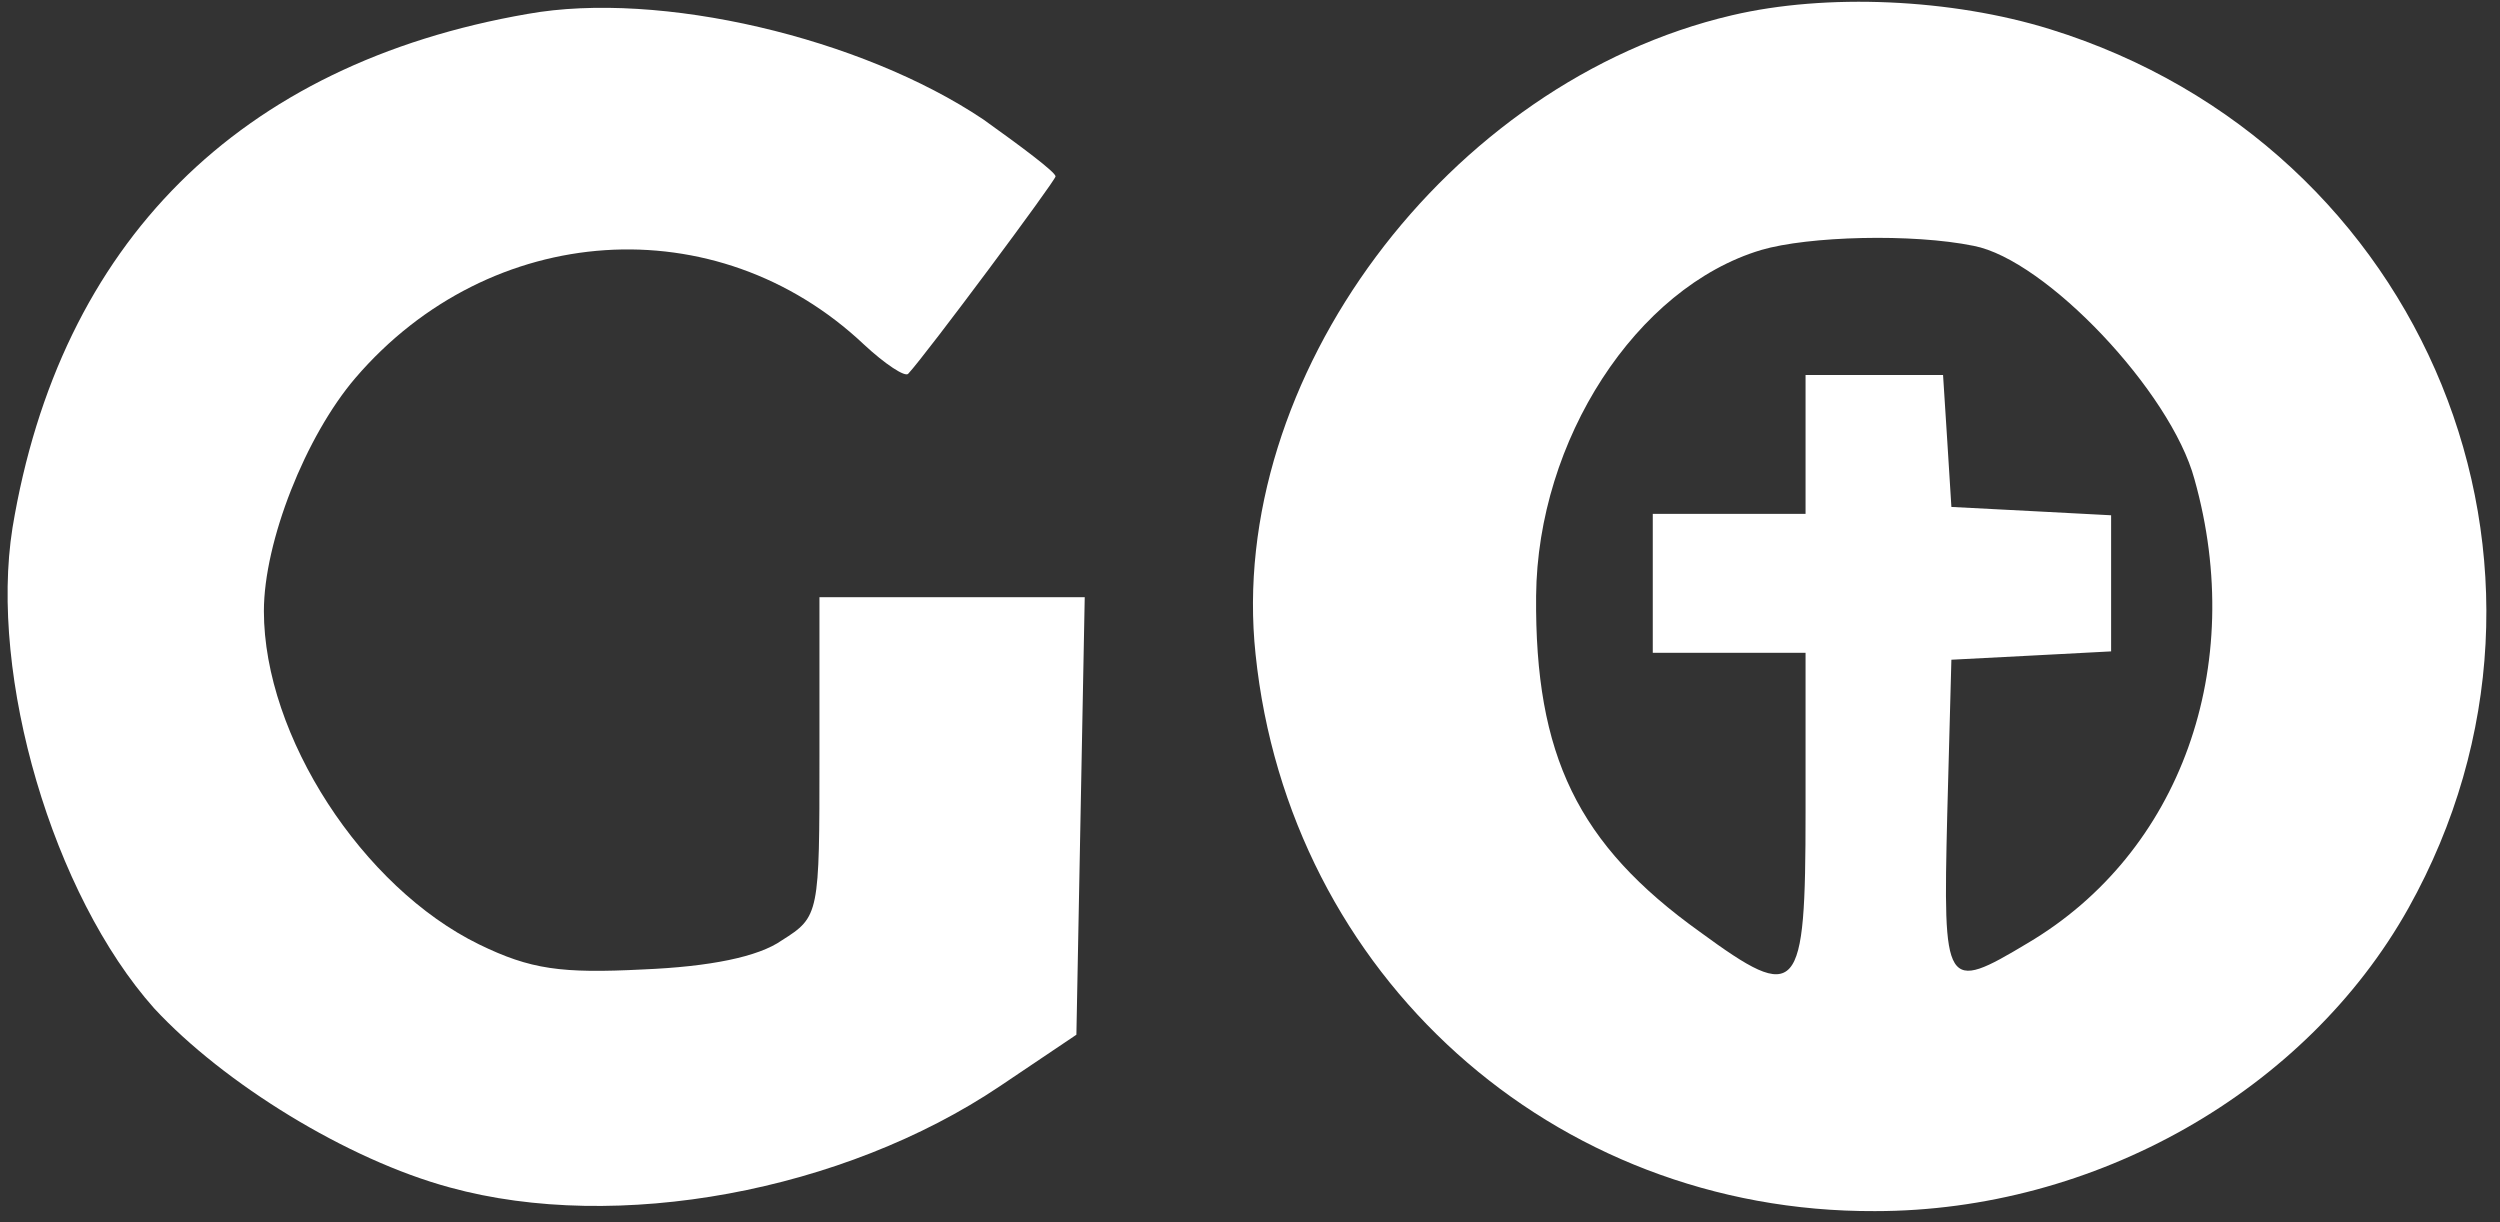
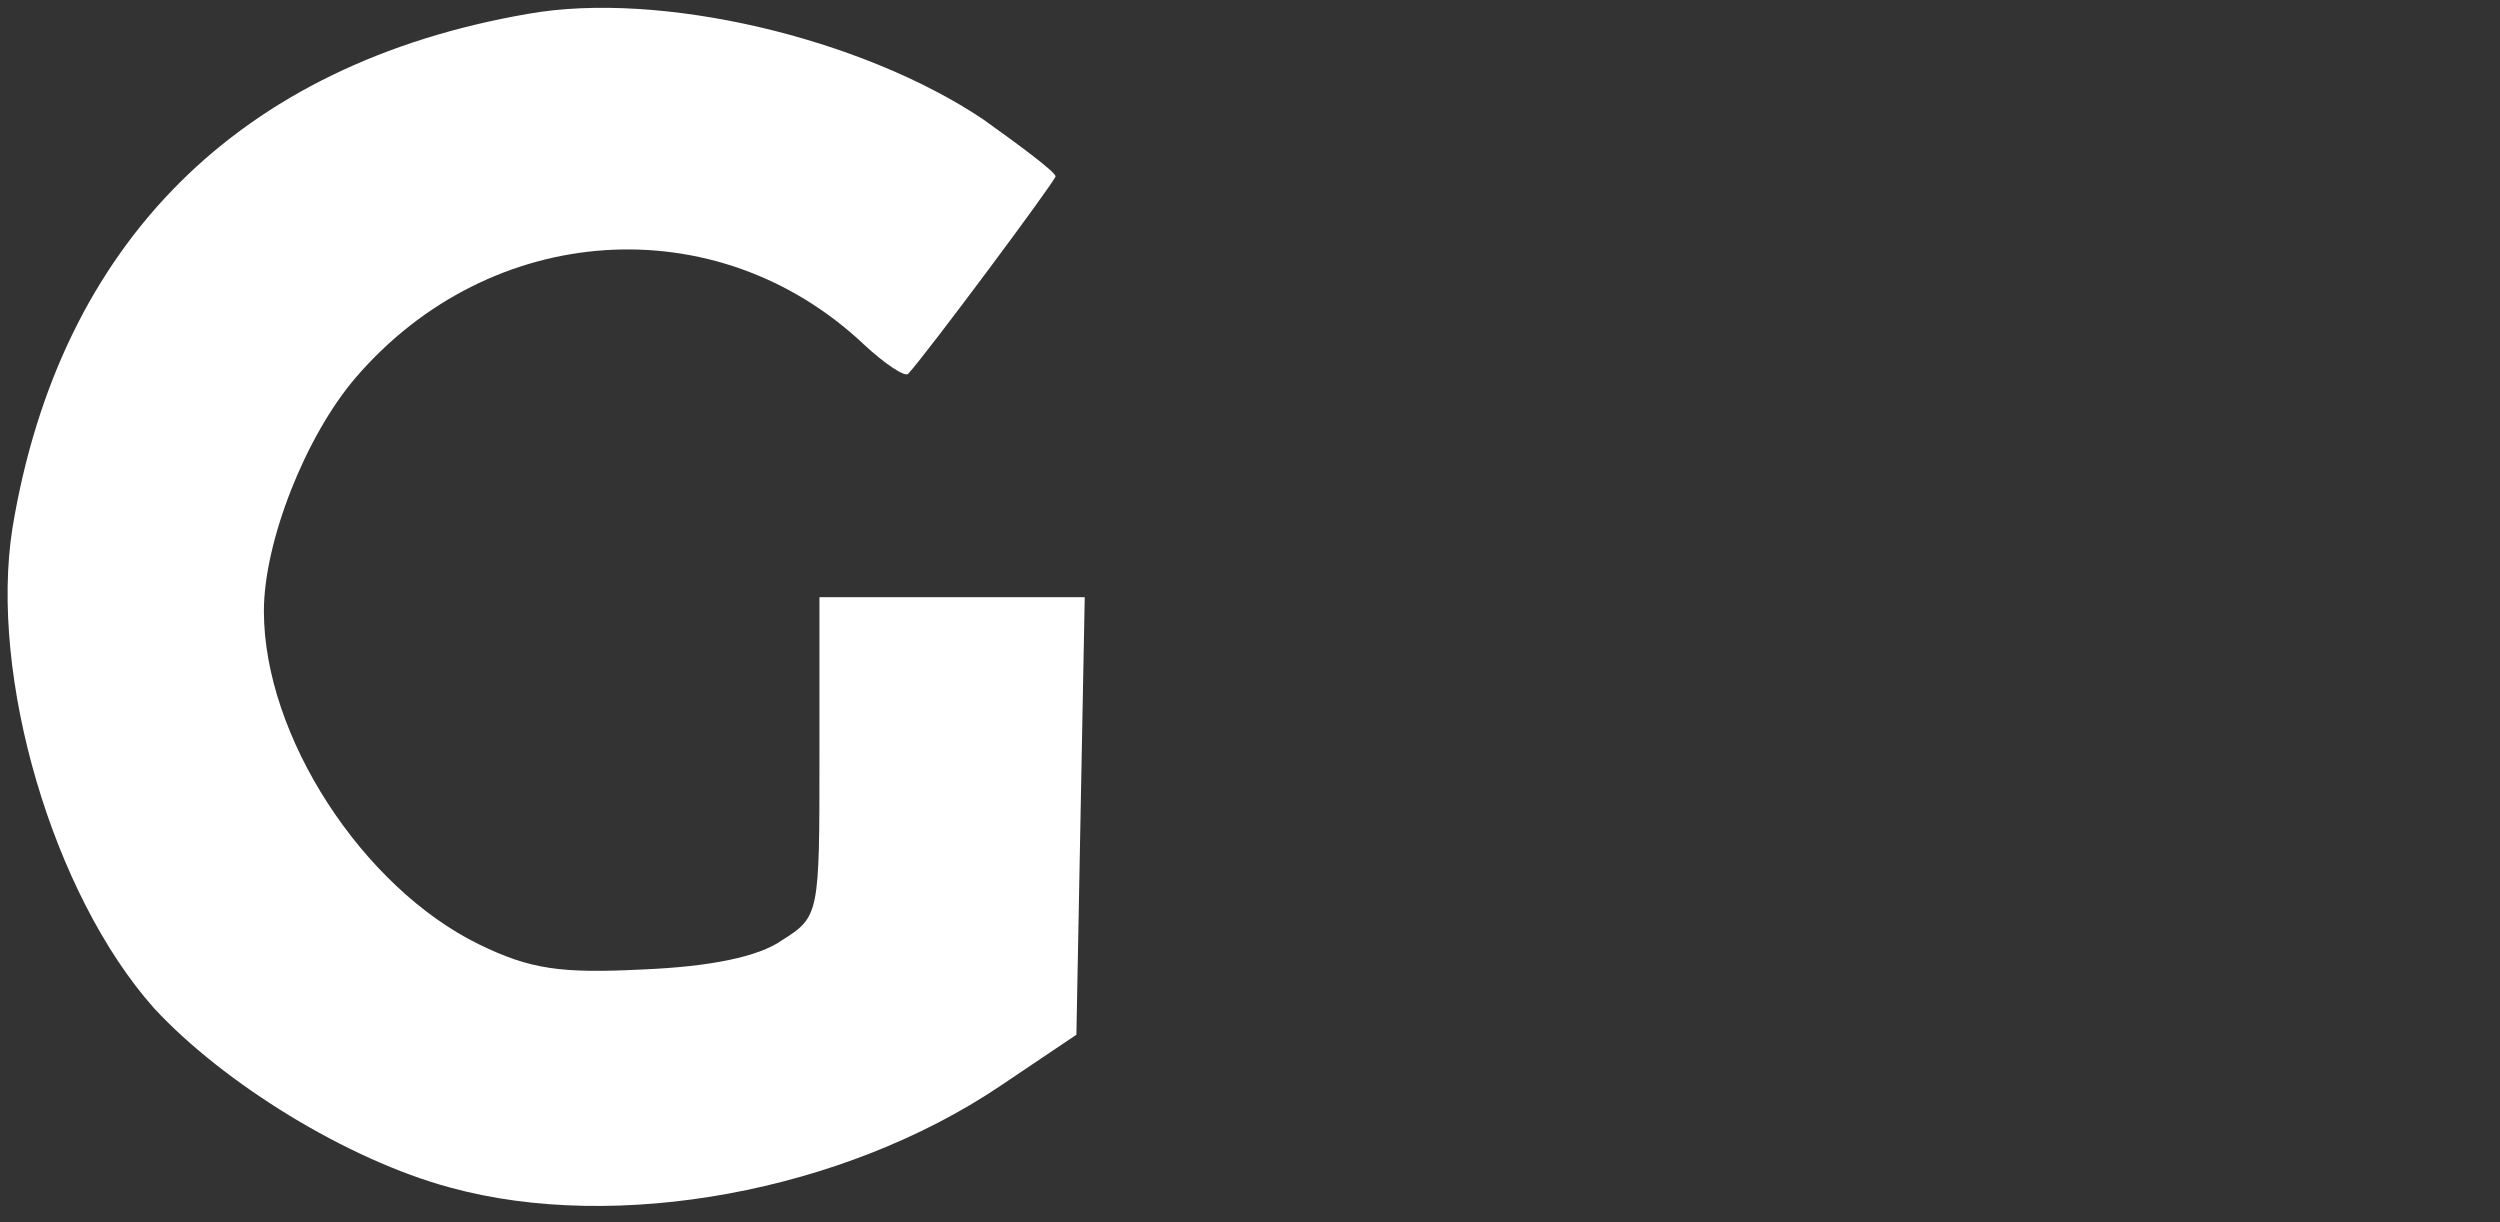
<svg xmlns="http://www.w3.org/2000/svg" version="1.0" viewBox="0 0 180 88" preserveAspectRatio="xMidYMid meet">
  <rect x="0" y="0" width="180" height="88" fill="#333333" stroke="none" />
  <g transform="translate(0,88) scale(0.1,-0.1)" fill="#FFF" stroke="none">
    <path d="M380 870 c-208 -36 -337 -165 -371 -370 -17 -107 29 -264 102 -346 50 -54 139 -109 213 -129 120 -33 283 -3 396 73 l55 37 3 158 3 157 -96 0 -95 0 0 -115 c0 -113 0 -115 -27 -132 -17 -12 -52 -19 -100 -21 -59 -3 -81 0 -118 18 -84 41 -155 150 -155 240 0 50 30 126 66 168 97 113 260 124 366 24 15 -14 30 -24 32 -21 13 14 106 139 106 142 0 3 -24 21 -52 41 -88 59 -233 93 -328 76z" />
-     <path d="M1247 869 c-205 -48 -364 -262 -343 -460 24 -231 214 -402 446 -401 158 0 310 86 384 218 137 245 13 549 -258 633 -71 22 -161 26 -229 10z m174 -166 c52 -10 142 -105 159 -168 38 -135 -10 -269 -120 -334 -60 -36 -61 -33 -58 92 l3 112 58 3 57 3 0 49 0 49 -57 3 -58 3 -3 48 -3 47 -50 0 -49 0 0 -50 0 -50 -55 0 -55 0 0 -50 0 -50 55 0 55 0 0 -115 c0 -132 -5 -138 -76 -86 -88 63 -119 127 -118 242 1 112 72 222 162 249 34 10 109 12 153 3z" />
  </g>
</svg>